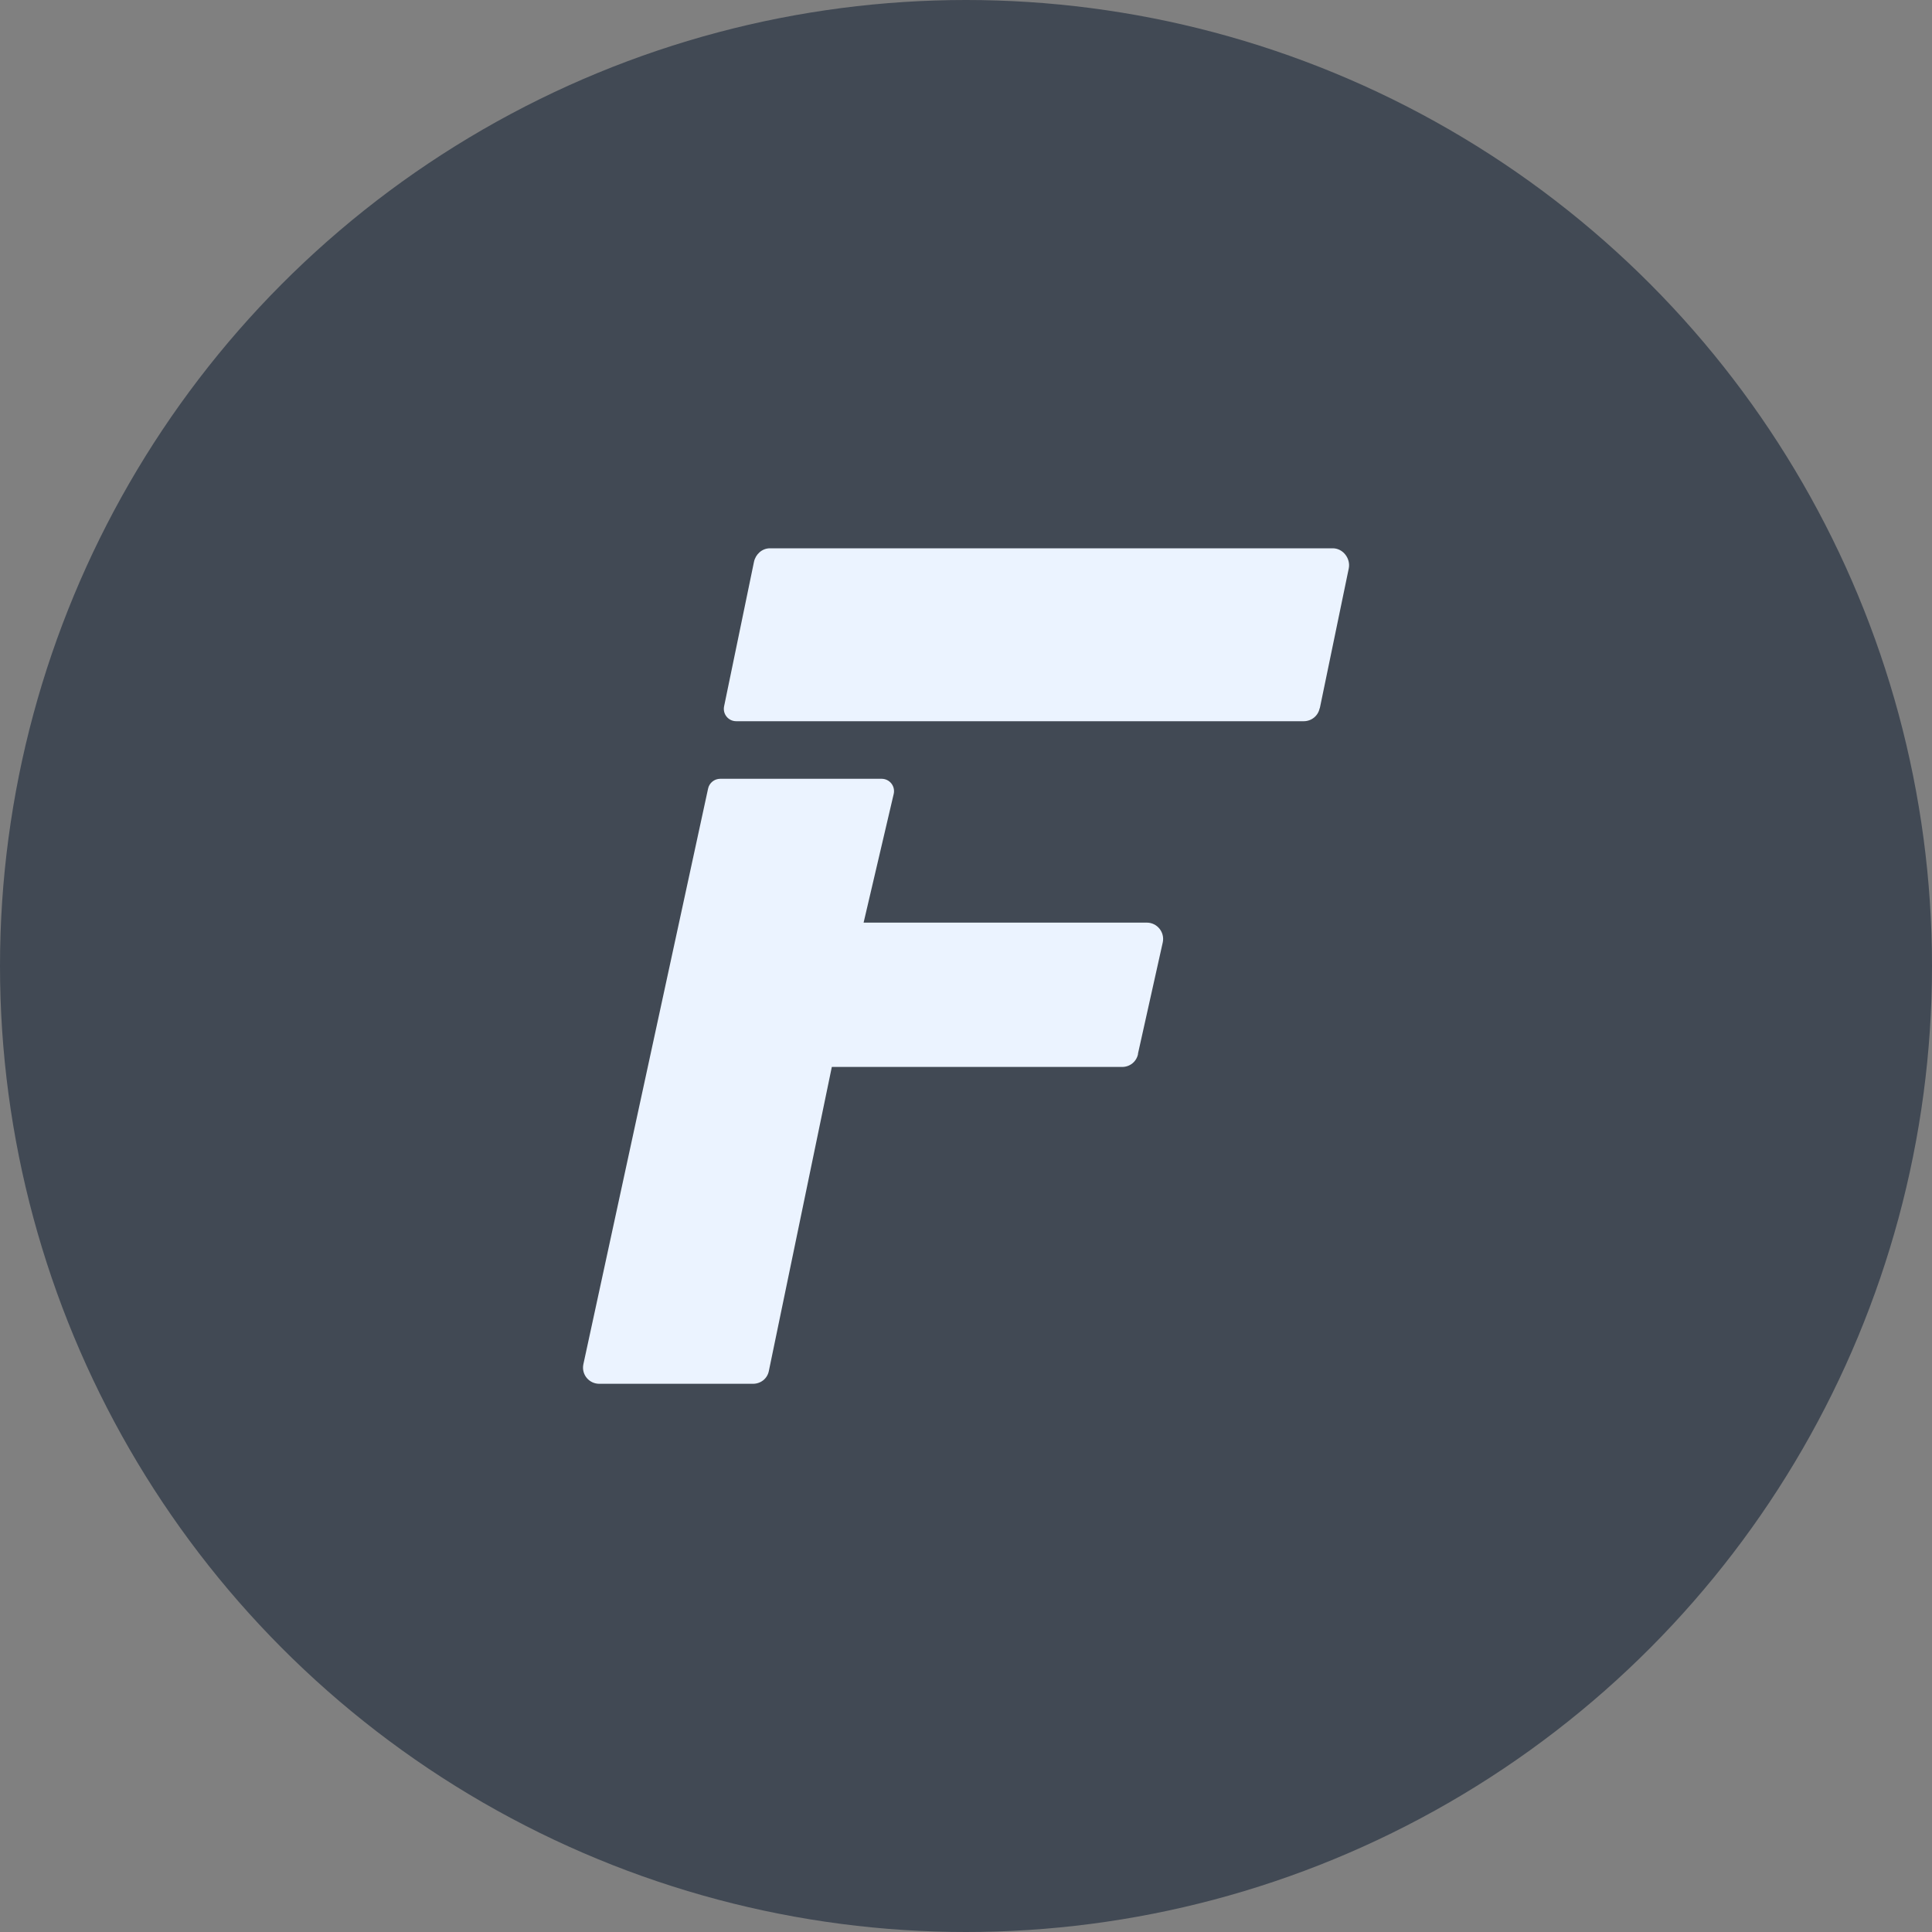
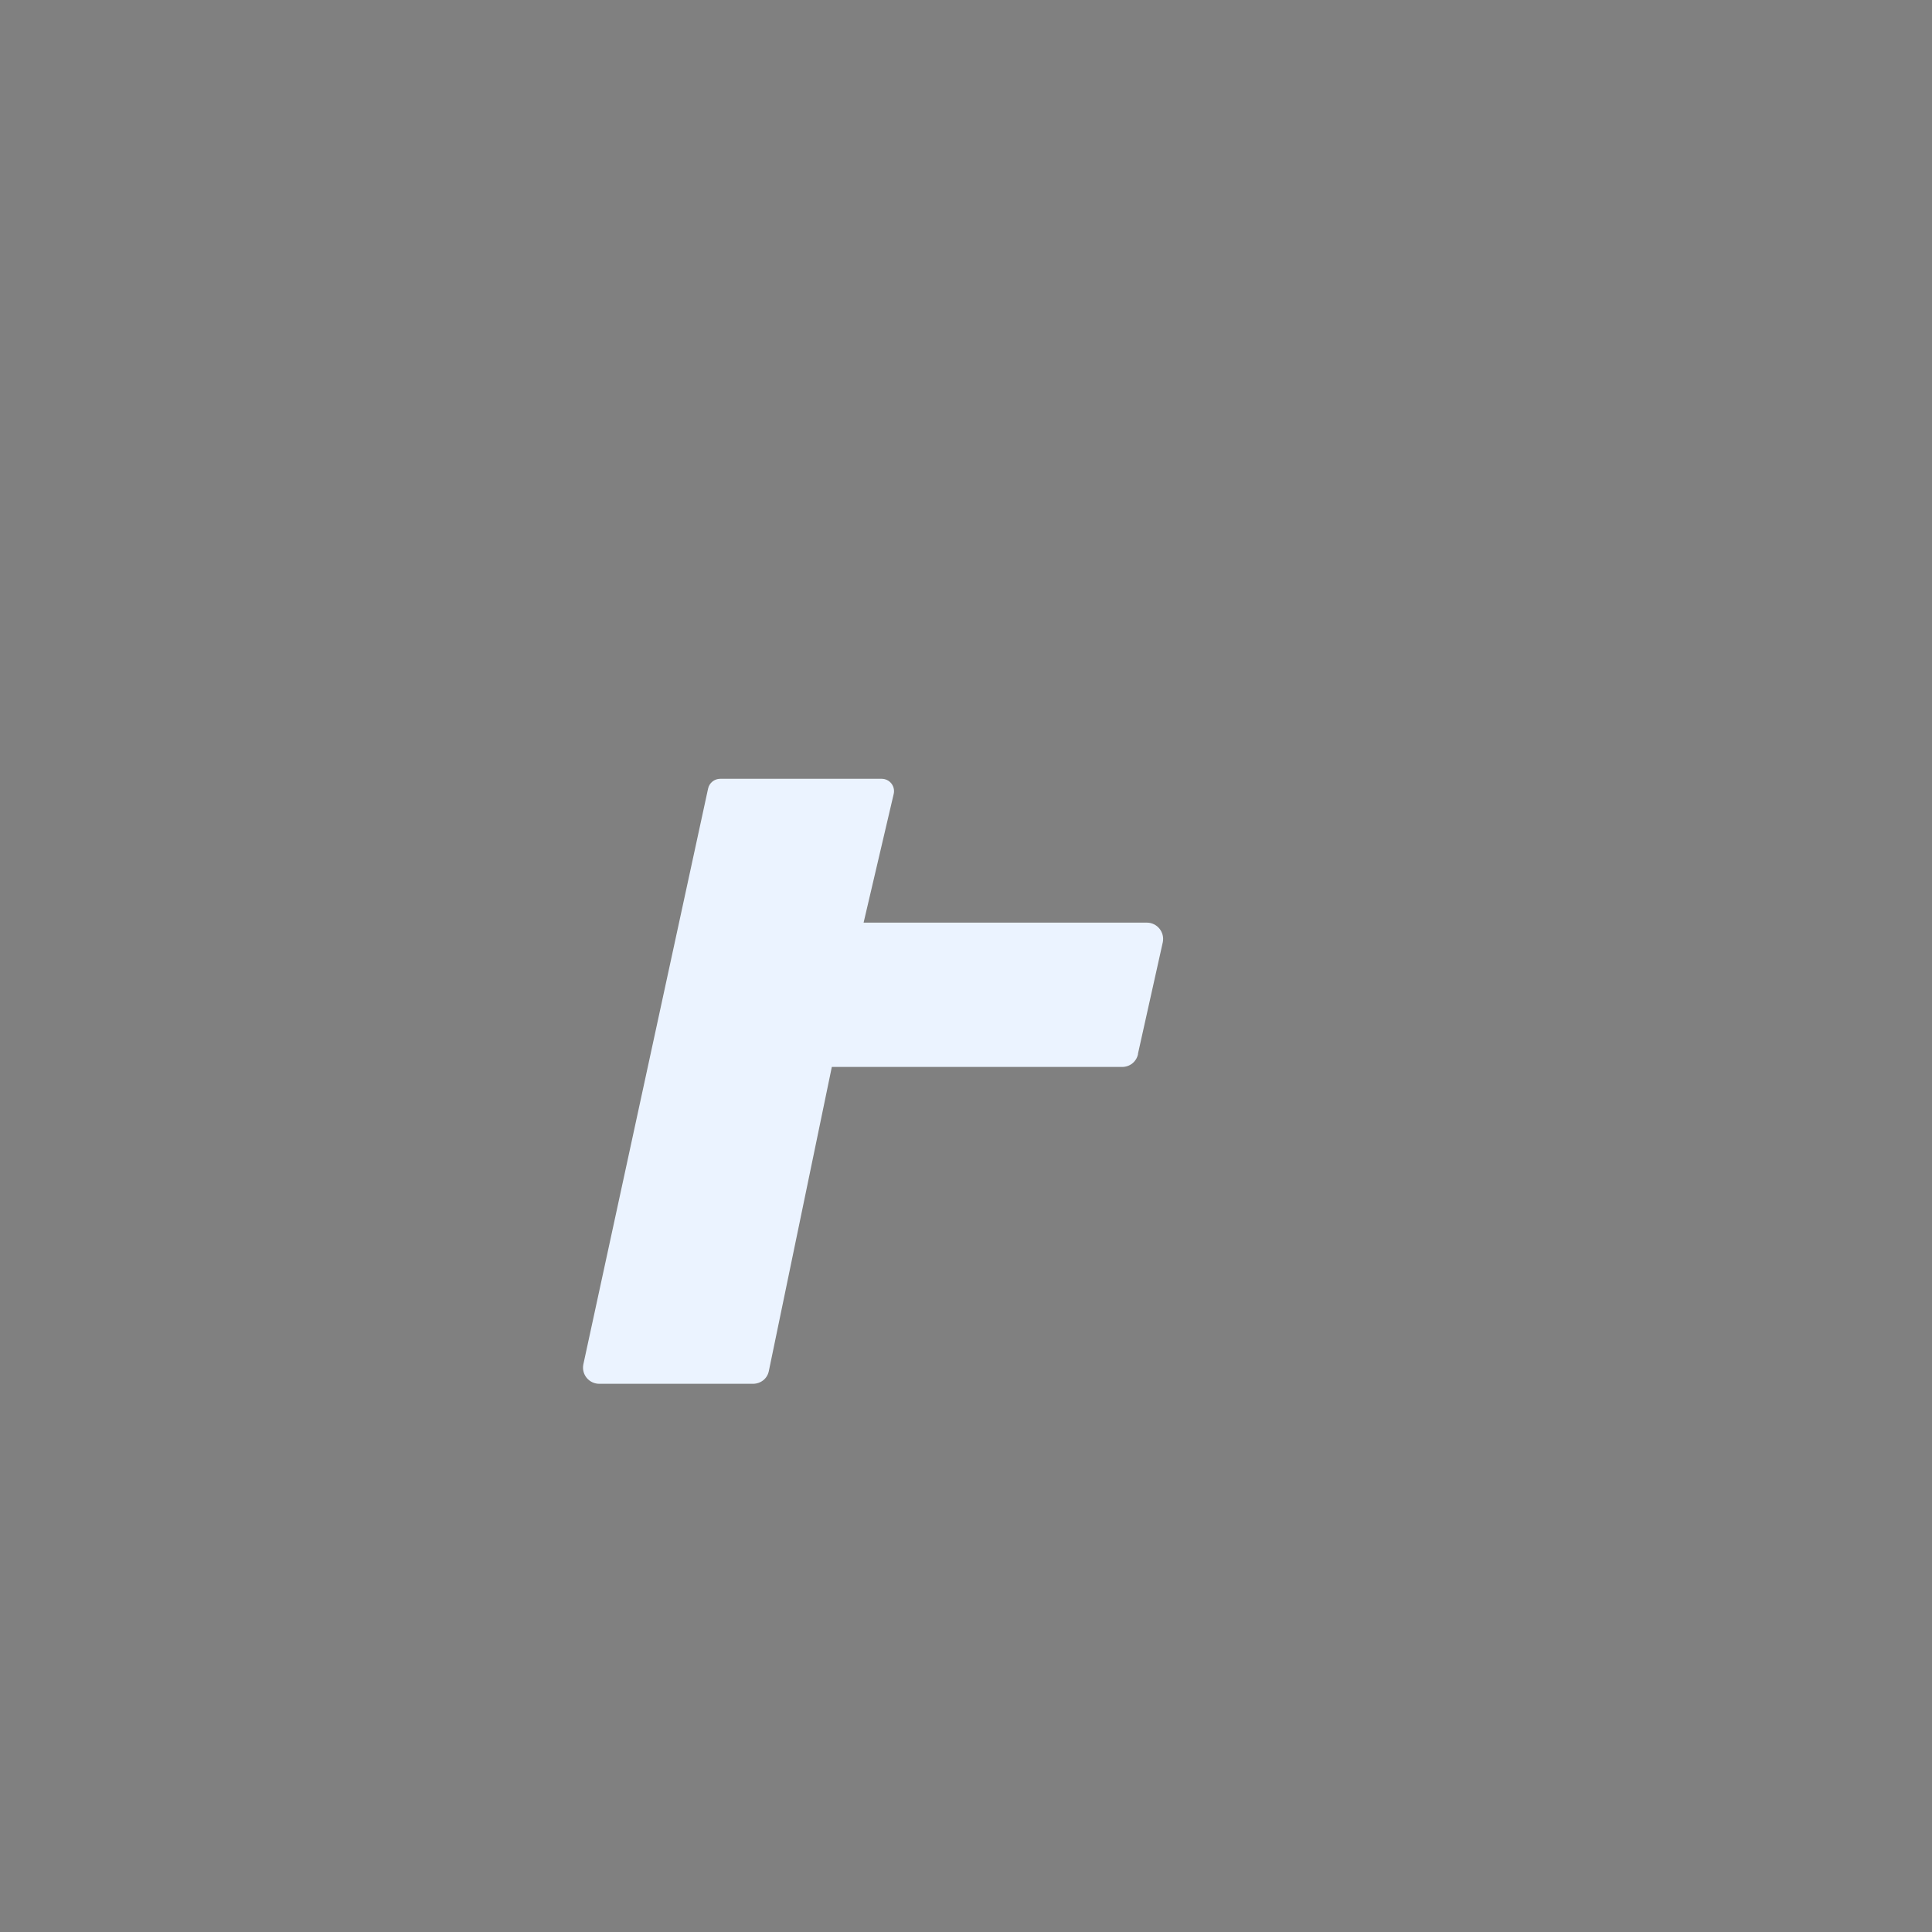
<svg xmlns="http://www.w3.org/2000/svg" id="license" version="1.1" viewBox="0 0 20 20">
  <rect x="0" y="0" width="20" height="20" fill="#808080" stroke="none" />
  <defs>
    <style>
      .st0 {
        fill: #414954;
      }

      .st1 {
        fill: #ebf3ff;
      }
    </style>
  </defs>
-   <circle class="st0" cx="10" cy="10" r="10" />
  <path class="st1" d="M11.781,10.911c-.016.079-.084.134-.165.134h-3.005l-.652,3.148c-.016.079-.084.132-.165.132h-1.59c-.106,0-.187-.096-.165-.202l1.291-5.959c.012-.059.065-.102.126-.102h1.67c.083,0,.143.075.126.155l-.312,1.334h2.932c.106,0,.187.098.165.204l-.257,1.154.002.002Z" />
-   <path class="st1" d="M13.661,7.332c-.016.079-.085.134-.165.134h-5.874c-.083,0-.143-.075-.126-.155l.309-1.494c.016-.079.084-.141.165-.141h5.827c.106,0,.187.106.165.21l-.299,1.444-.002.002Z" />
</svg>